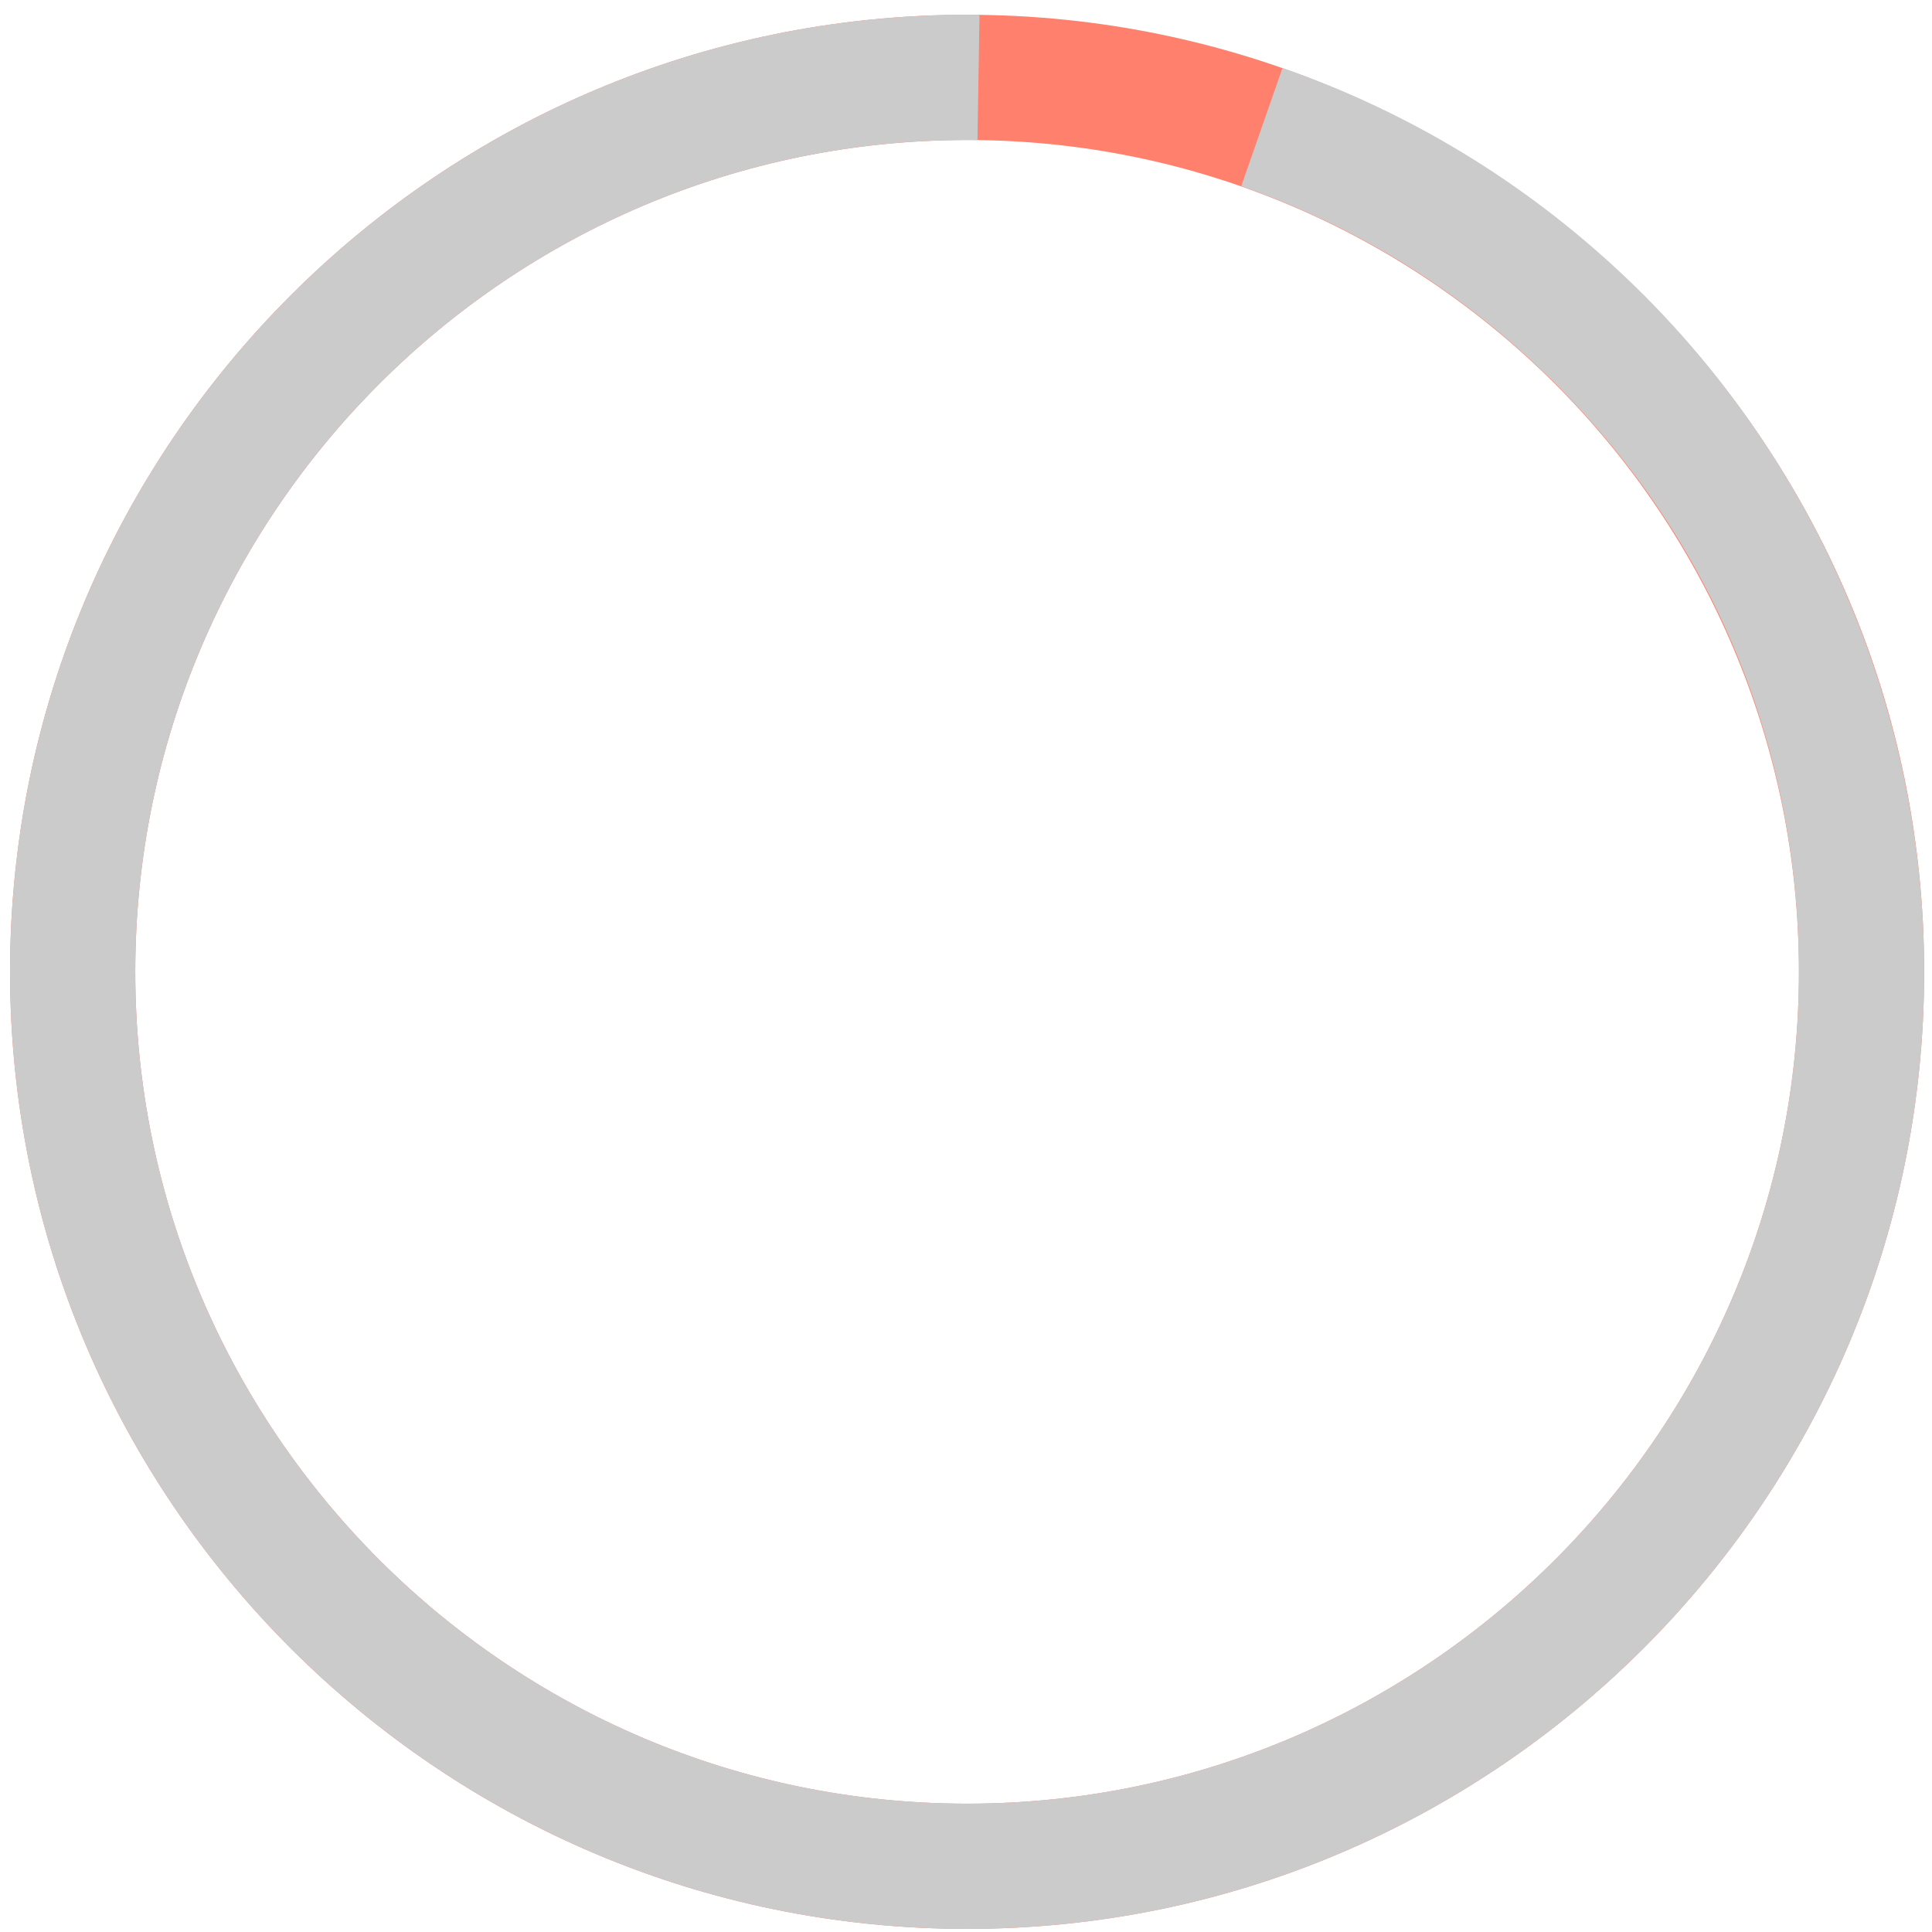
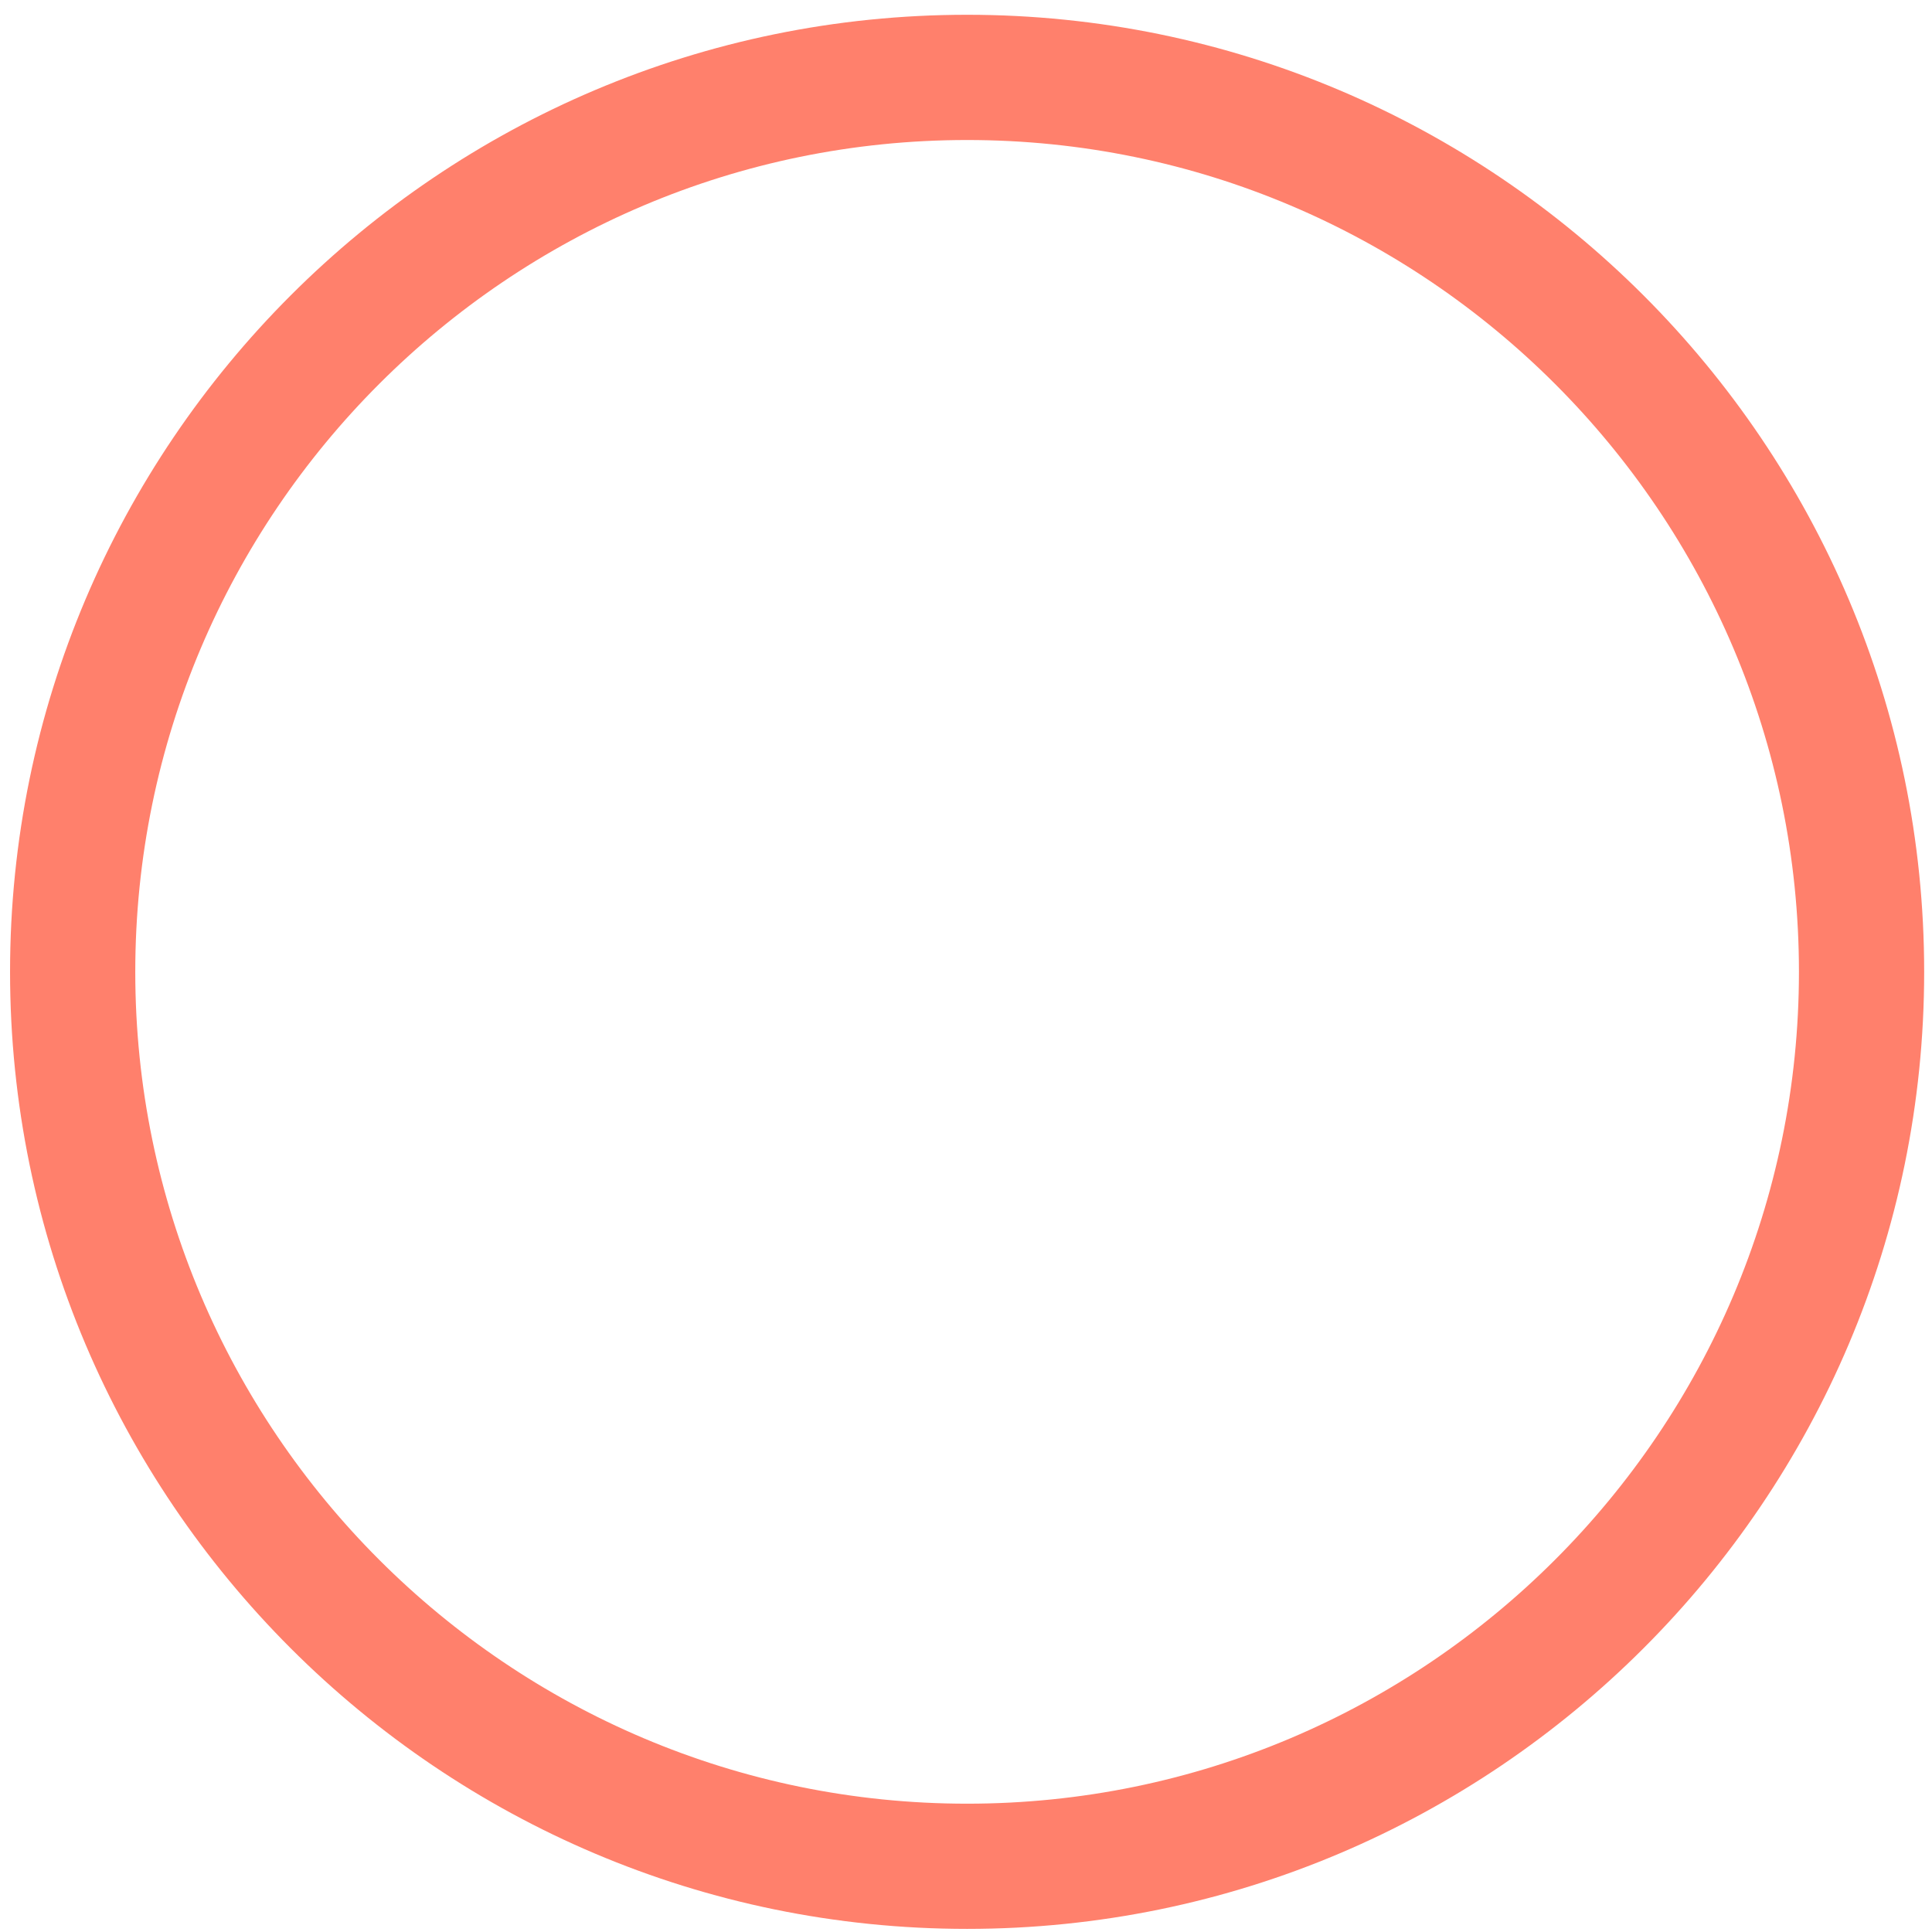
<svg xmlns="http://www.w3.org/2000/svg" version="1.1" id="レイヤー_1" x="0px" y="0px" viewBox="0 0 108 108" style="enable-background:new 0 0 108 108;" xml:space="preserve">
  <g>
    <path style="fill:#FF806C;" d="M54.062,107.826c-29.5,0-53.5-24-53.5-53.5c0-29.5,24-53.5,53.5-53.5s53.5,24,53.5,53.5   C107.562,83.826,83.562,107.826,54.062,107.826z M54.062,7.827c-25.64,0-46.5,20.86-46.5,46.5s20.86,46.5,46.5,46.5   c25.641,0,46.5-20.859,46.5-46.5S79.703,7.827,54.062,7.827z" />
-     <path style="fill:#CBCBCB;" d="M54.062,107.826c-29.5,0-53.5-24-53.5-53.5s24-53.5,53.5-53.5c0.231,0,0.463,0.001,0.693,0.005   L54.642,7.83l-0.58-0.004c-25.64,0-46.5,20.86-46.5,46.5c0,25.641,20.86,46.5,46.5,46.5c25.641,0,46.5-20.859,46.5-46.5   c0-12.973-5.21-25.012-14.671-33.9c-4.785-4.495-10.339-7.865-16.506-10.017L71.692,3.8c7.098,2.477,13.487,6.354,18.992,11.524   c10.727,10.077,16.878,24.292,16.878,39.002C107.562,83.826,83.562,107.826,54.062,107.826z" />
  </g>
</svg>